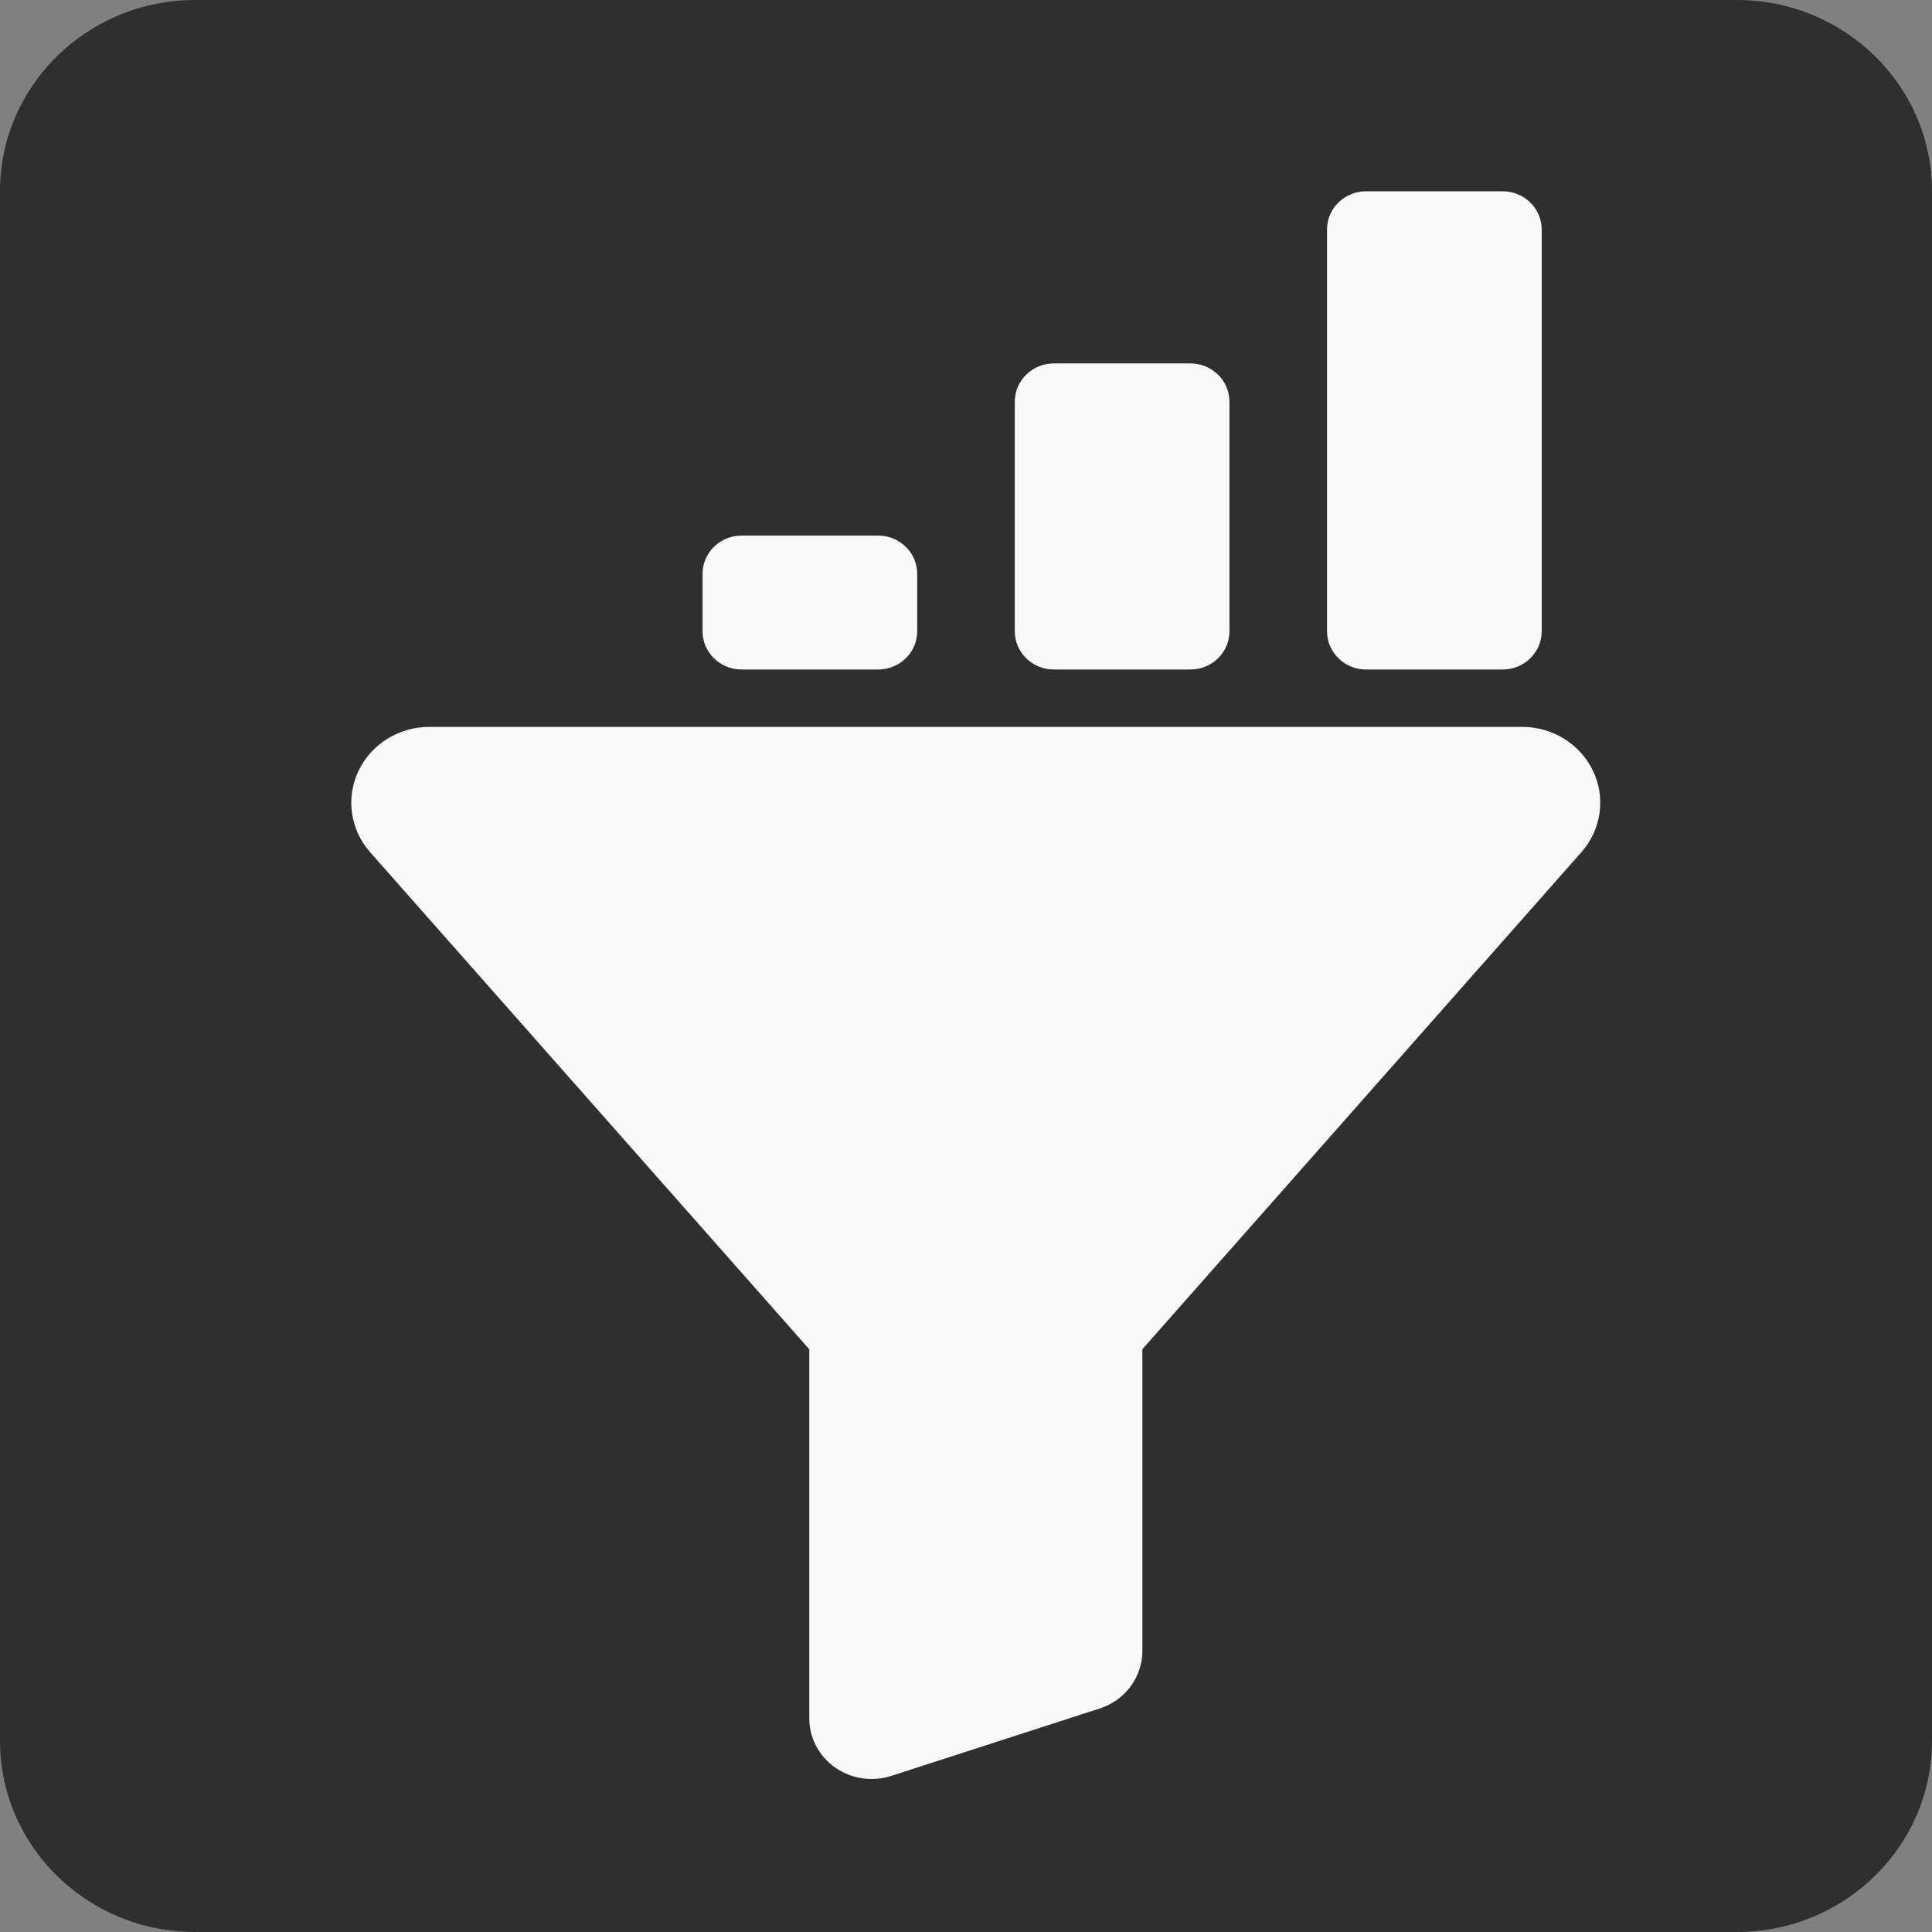
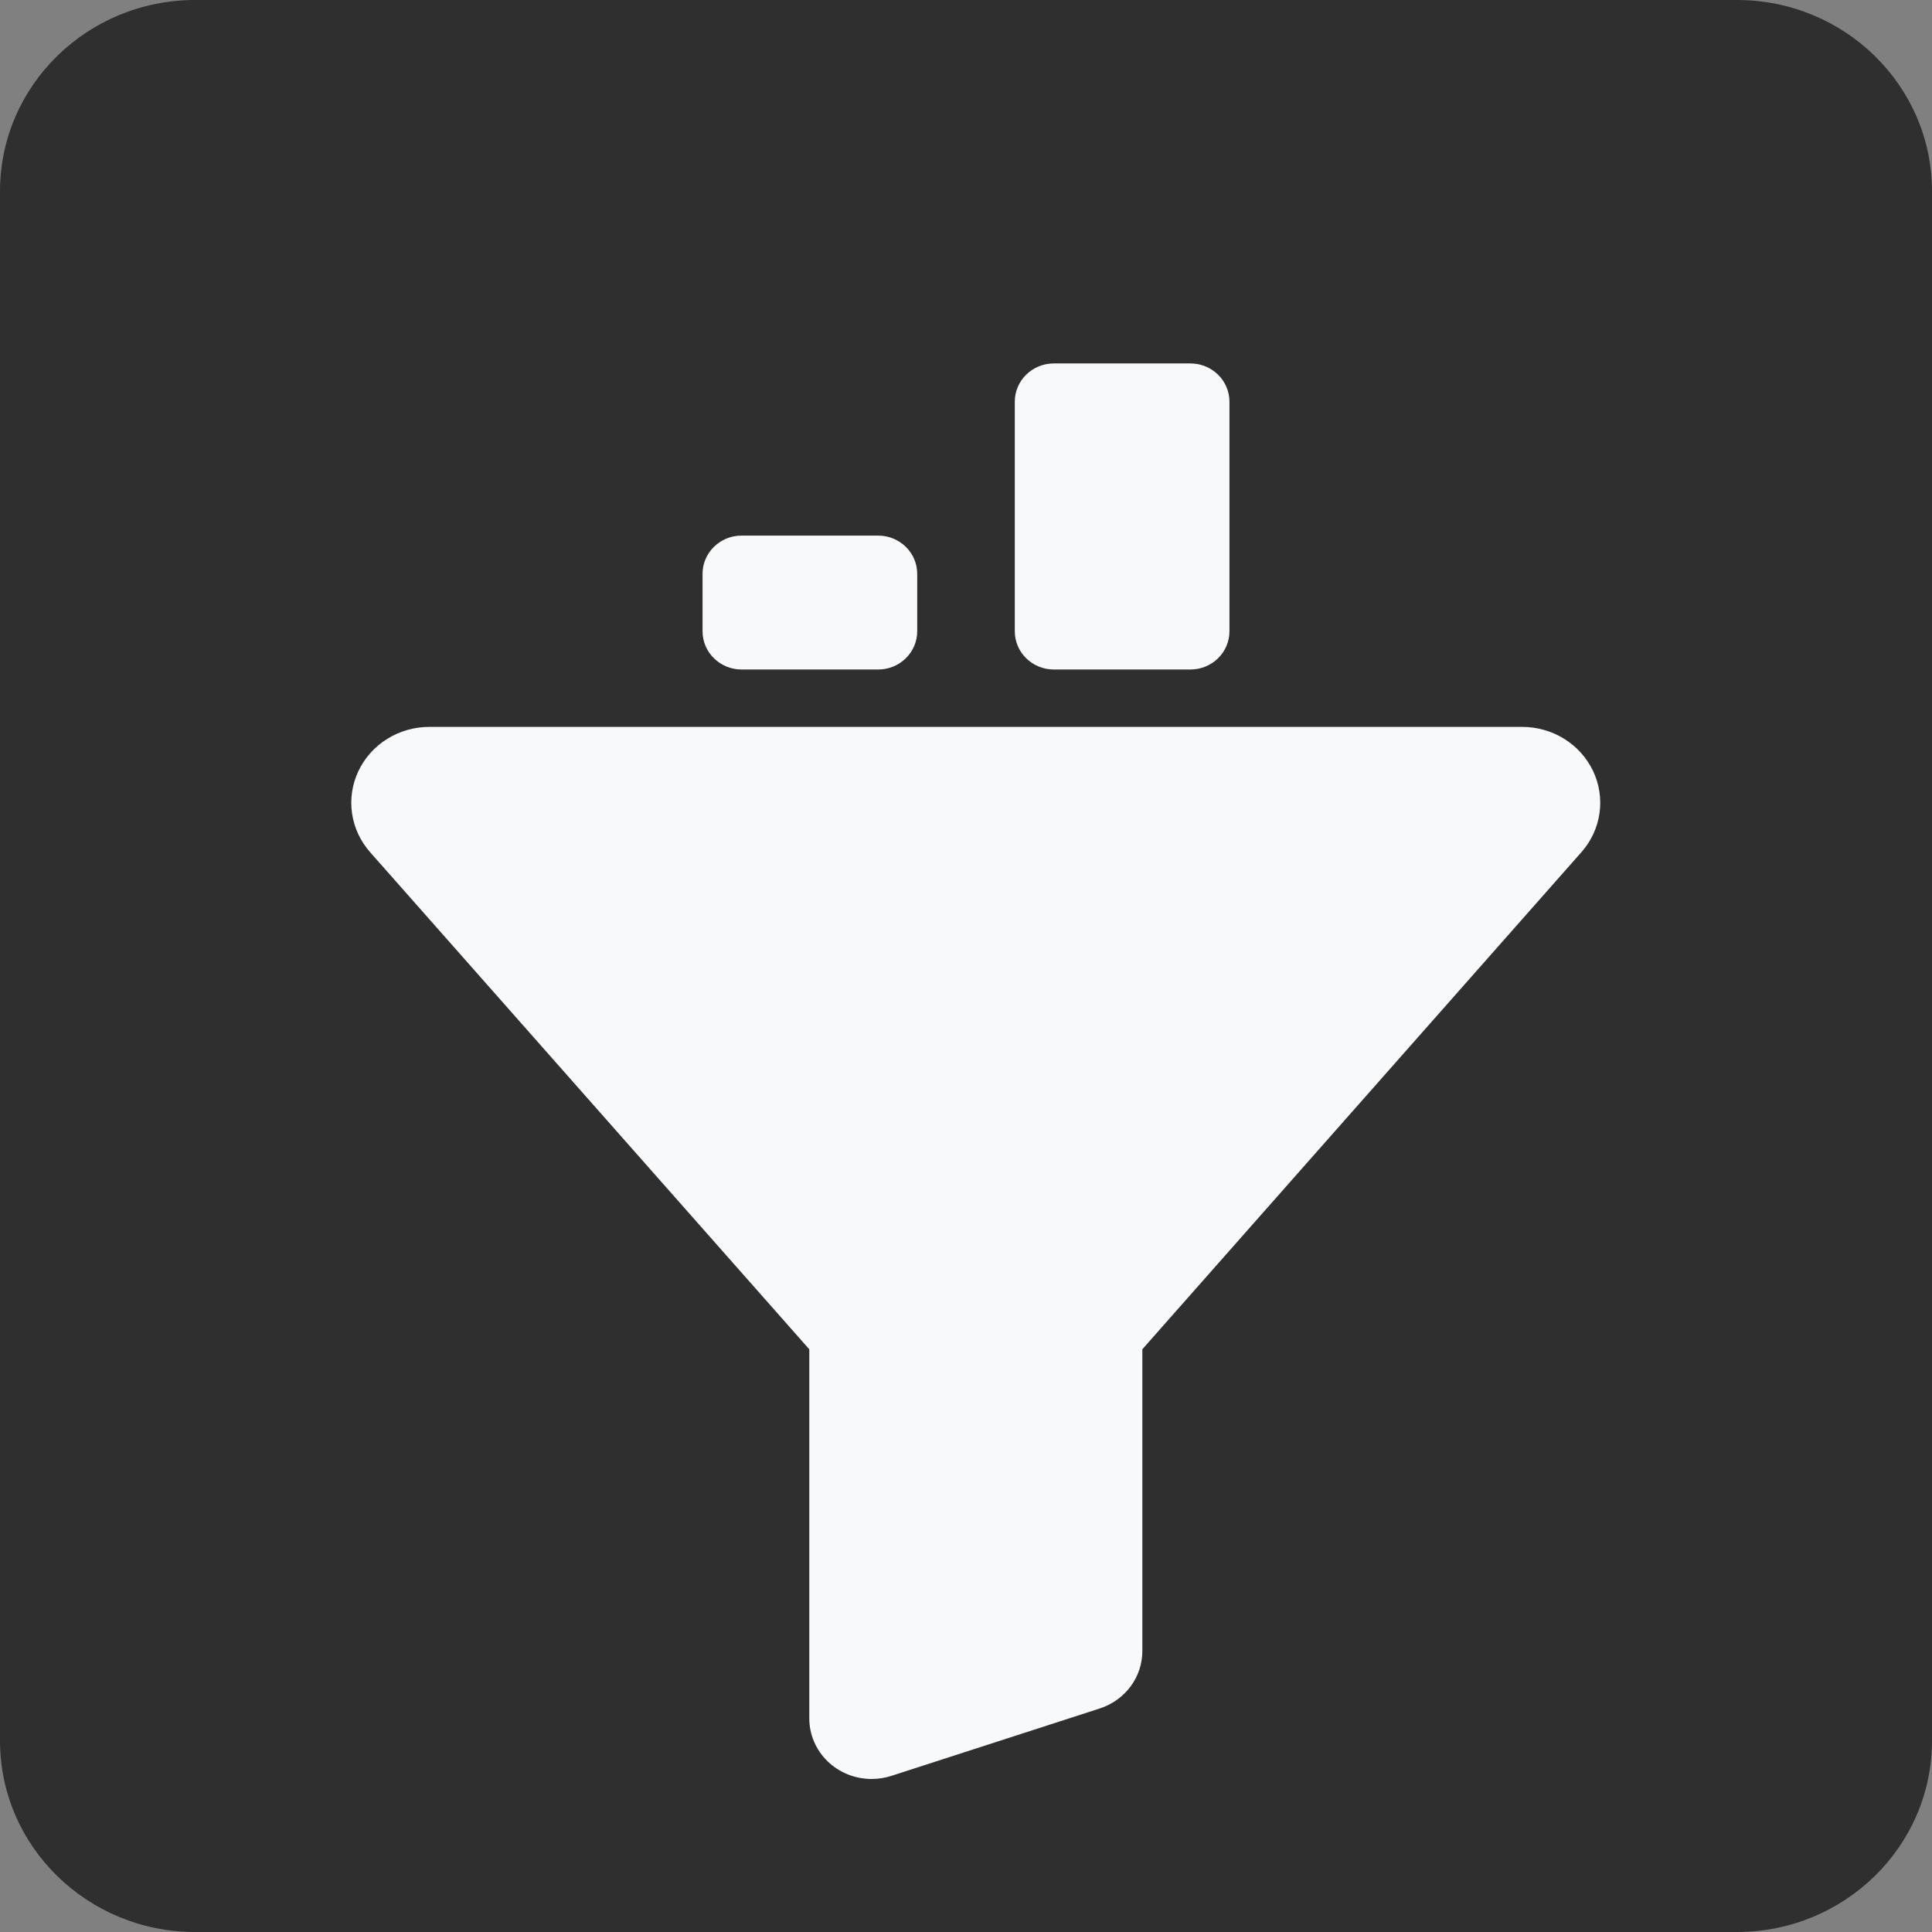
<svg xmlns="http://www.w3.org/2000/svg" width="256" height="256" viewBox="0 0 256 256" fill="none">
  <rect x="0" y="0" width="256" height="256" fill="#808080" stroke="none" />
  <path d="M0 25.346C0 11.348 11.577 0 25.859 0H230.141C244.423 0 256 11.348 256 25.346V230.653C256 244.652 244.423 256 230.141 256H25.859C11.577 256 0 244.652 0 230.653V25.346Z" fill="#2F2F2F" />
  <path d="M115.51 235.723C116.395 235.722 117.274 235.583 118.113 235.311L145.748 226.373C147.391 225.836 148.818 224.81 149.827 223.439C150.836 222.069 151.375 220.424 151.367 218.739V178.791C151.375 178.775 151.385 178.76 151.398 178.747L209.545 112.918C210.835 111.458 211.666 109.669 211.941 107.764C212.215 105.858 211.921 103.917 211.094 102.169C210.266 100.421 208.94 98.94 207.273 97.903C205.606 96.866 203.668 96.315 201.688 96.317H56.898C54.918 96.315 52.98 96.866 51.313 97.903C49.645 98.94 48.319 100.421 47.492 102.169C46.665 103.917 46.371 105.858 46.645 107.764C46.92 109.669 47.751 111.458 49.04 112.918L107.205 178.754C107.216 178.767 107.227 178.782 107.236 178.798V227.68C107.232 228.737 107.444 229.784 107.859 230.762C108.274 231.739 108.883 232.627 109.652 233.374C110.421 234.121 111.335 234.714 112.34 235.117C113.345 235.52 114.423 235.726 115.51 235.723Z" fill="#F8F9FA" />
  <path d="M93.091 76.04C93.091 73.24 95.406 70.97 98.263 70.97H116.364C119.22 70.97 121.535 73.24 121.535 76.04V83.644C121.535 86.443 119.22 88.713 116.364 88.713H98.263C95.406 88.713 93.091 86.443 93.091 83.644V76.04Z" fill="#F8F9FA" />
  <path d="M134.465 53.228C134.465 50.428 136.78 48.158 139.636 48.158H157.737C160.594 48.158 162.909 50.428 162.909 53.228V83.644C162.909 86.443 160.594 88.713 157.737 88.713H139.636C136.78 88.713 134.465 86.443 134.465 83.644V53.228Z" fill="#F8F9FA" />
-   <path d="M175.838 30.416C175.838 27.616 178.154 25.346 181.01 25.346H199.111C201.967 25.346 204.283 27.616 204.283 30.416V83.644C204.283 86.443 201.967 88.713 199.111 88.713H181.01C178.154 88.713 175.838 86.443 175.838 83.644V30.416Z" fill="#F8F9FA" />
</svg>